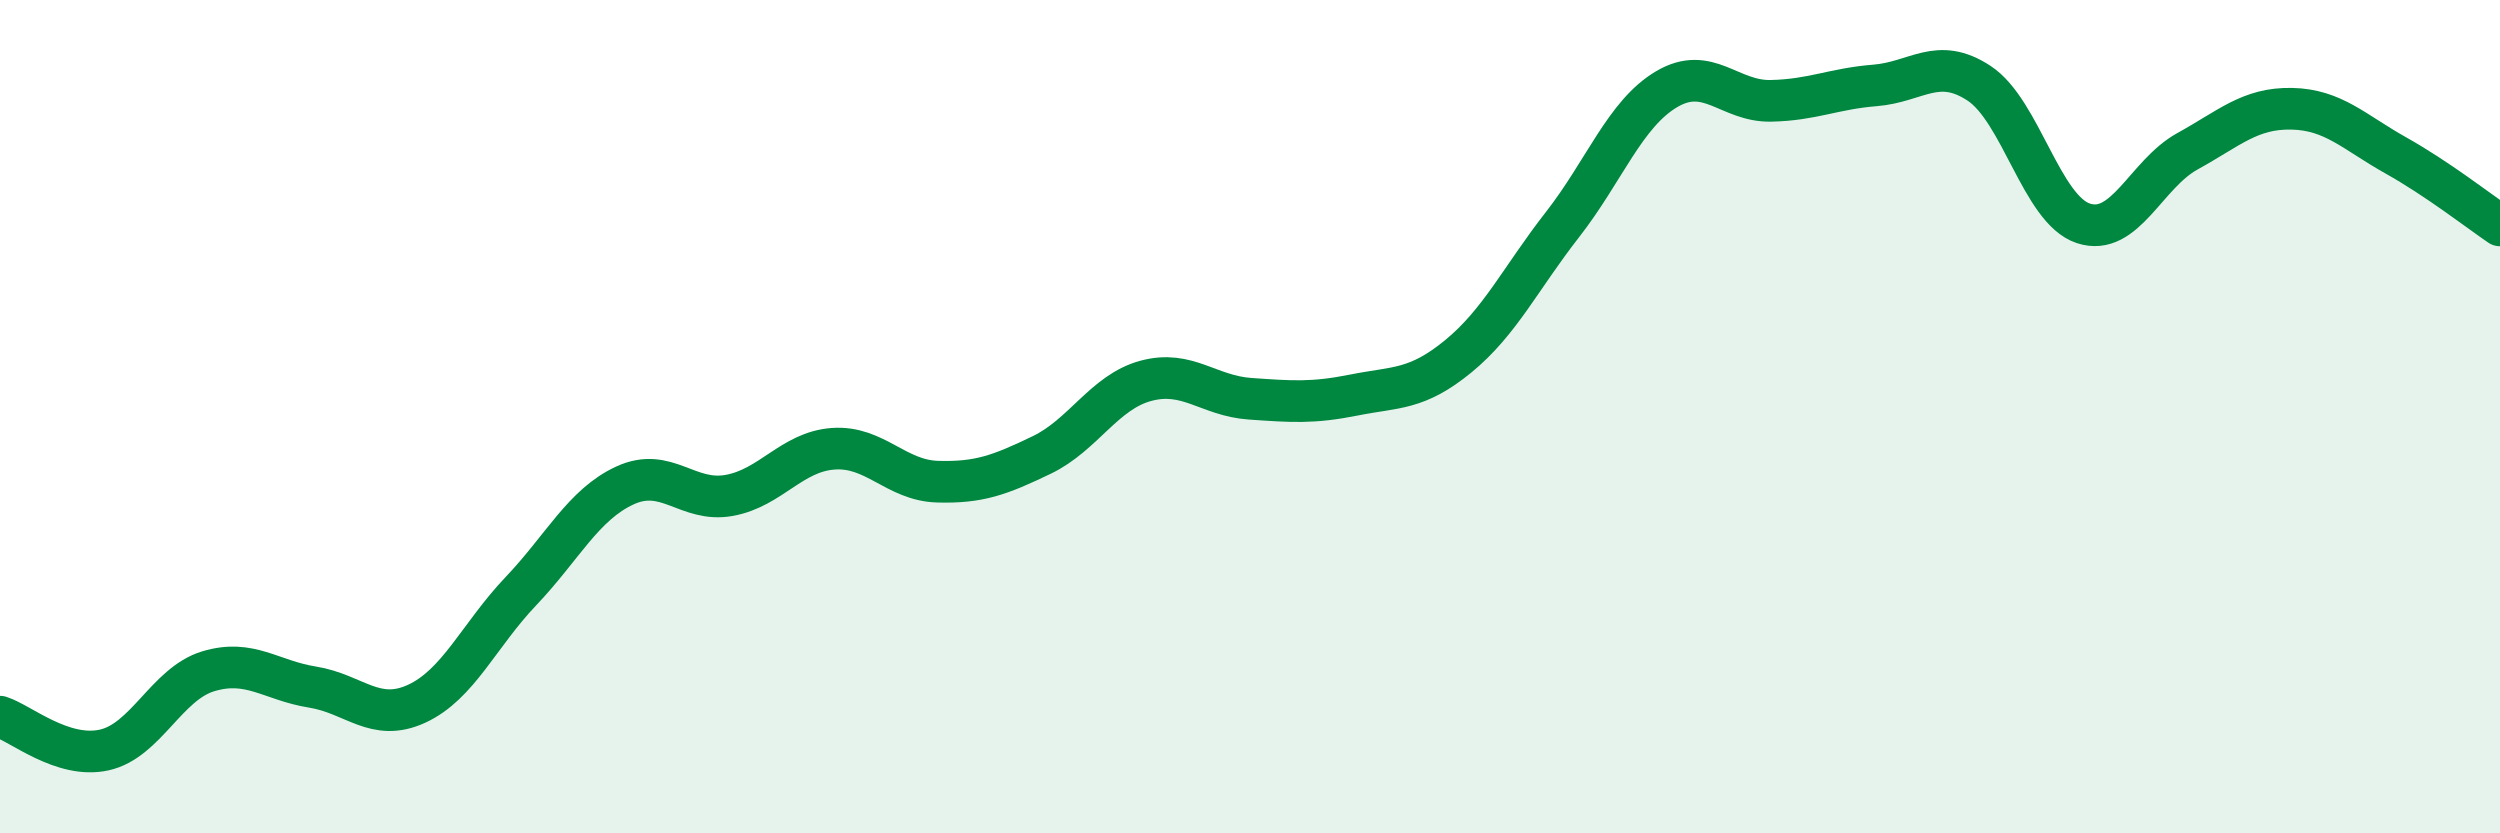
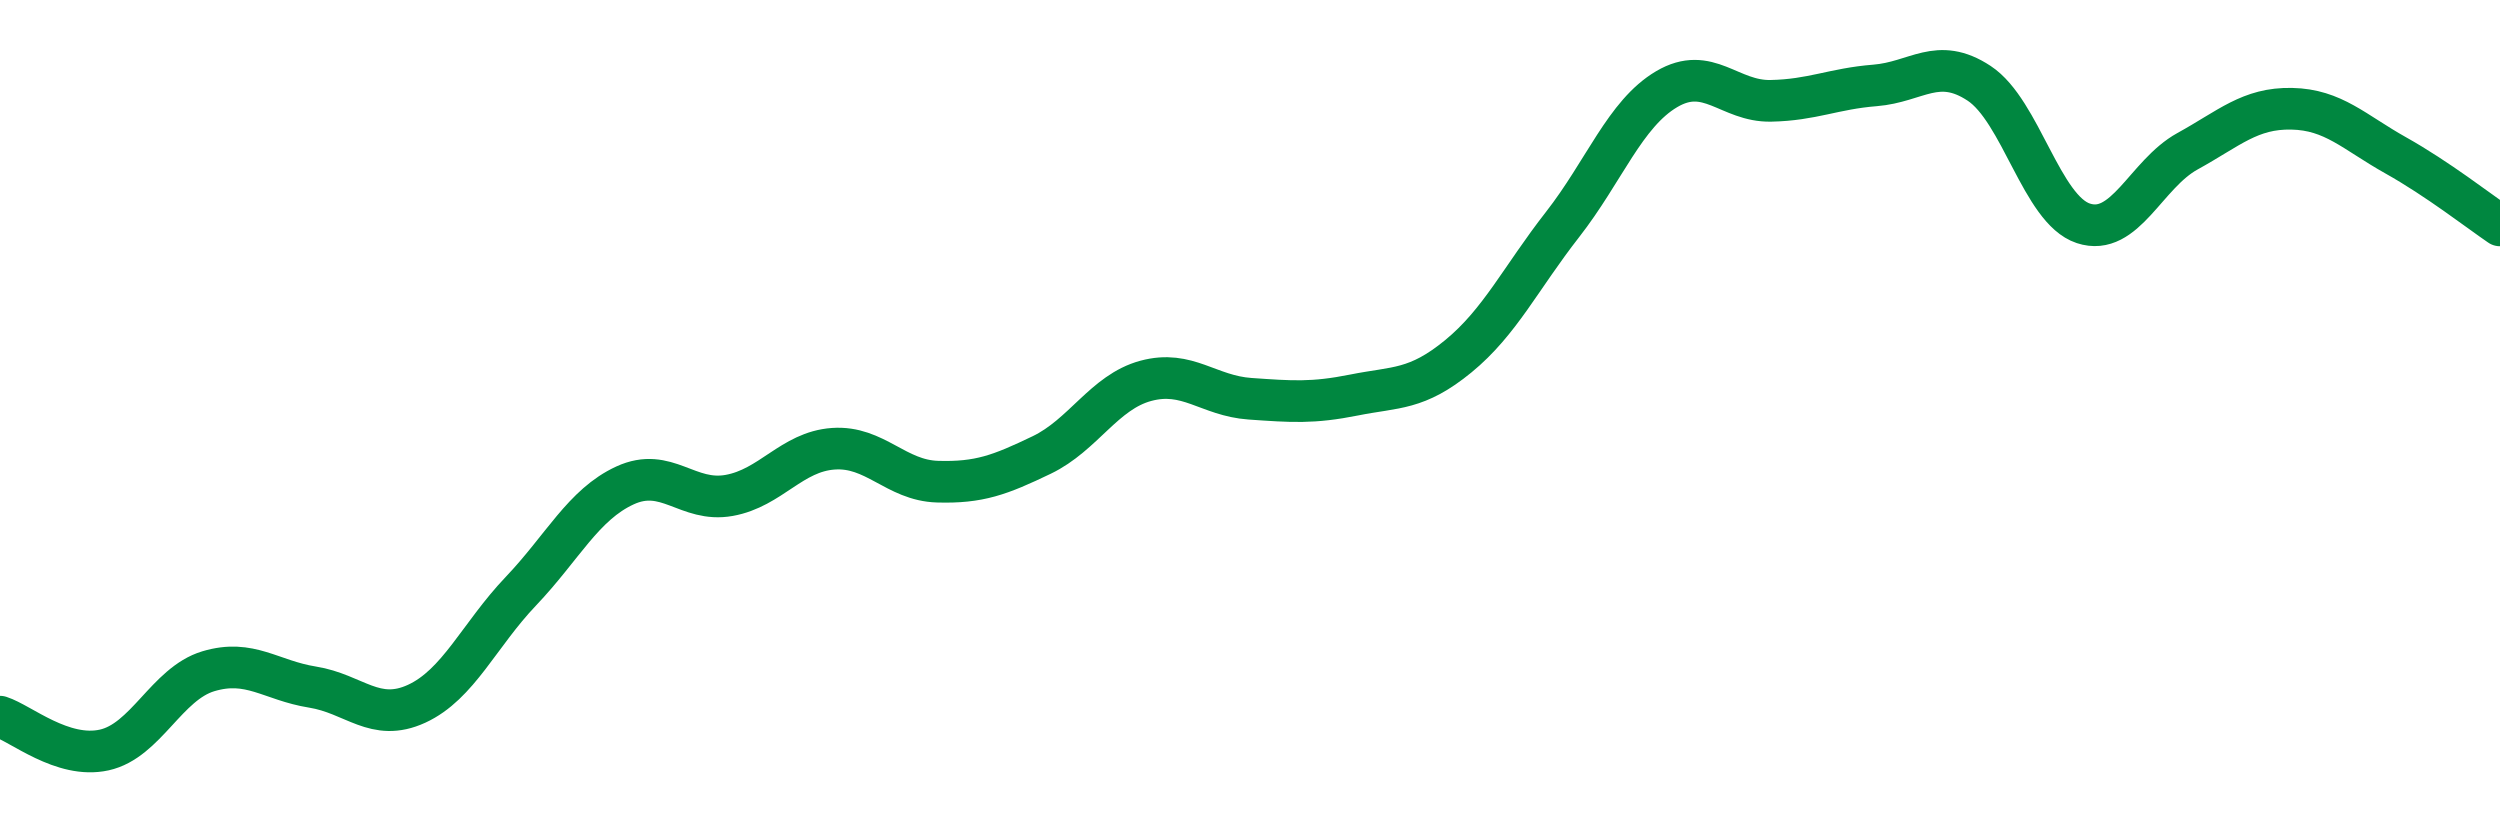
<svg xmlns="http://www.w3.org/2000/svg" width="60" height="20" viewBox="0 0 60 20">
-   <path d="M 0,17.2 C 0.5,17.36 1.5,18.22 2.5,18 C 3.5,17.78 4,16.41 5,16.11 C 6,15.81 6.5,16.33 7.5,16.49 C 8.5,16.65 9,17.35 10,16.89 C 11,16.43 11.5,15.24 12.5,14.19 C 13.5,13.14 14,12.11 15,11.65 C 16,11.19 16.5,12.07 17.5,11.89 C 18.5,11.71 19,10.84 20,10.77 C 21,10.7 21.5,11.53 22.5,11.56 C 23.5,11.59 24,11.4 25,10.92 C 26,10.44 26.5,9.41 27.5,9.14 C 28.5,8.87 29,9.5 30,9.57 C 31,9.64 31.5,9.68 32.5,9.48 C 33.5,9.28 34,9.37 35,8.55 C 36,7.73 36.5,6.67 37.5,5.39 C 38.5,4.11 39,2.73 40,2.14 C 41,1.55 41.5,2.44 42.5,2.42 C 43.5,2.4 44,2.13 45,2.05 C 46,1.97 46.5,1.34 47.5,2 C 48.5,2.66 49,5.03 50,5.36 C 51,5.69 51.5,4.18 52.5,3.63 C 53.5,3.08 54,2.59 55,2.61 C 56,2.63 56.5,3.17 57.5,3.73 C 58.5,4.29 59.5,5.07 60,5.41L60 20L0 20Z" fill="#008740" opacity="0.1" stroke-linecap="round" stroke-linejoin="round" />
  <path d="M 0,17.2 C 0.5,17.36 1.5,18.22 2.5,18 C 3.5,17.78 4,16.41 5,16.11 C 6,15.81 6.5,16.33 7.5,16.49 C 8.5,16.65 9,17.35 10,16.89 C 11,16.43 11.5,15.24 12.5,14.19 C 13.5,13.14 14,12.11 15,11.65 C 16,11.19 16.5,12.07 17.5,11.89 C 18.5,11.71 19,10.84 20,10.77 C 21,10.7 21.5,11.53 22.5,11.56 C 23.5,11.59 24,11.4 25,10.92 C 26,10.44 26.5,9.41 27.5,9.14 C 28.5,8.87 29,9.5 30,9.57 C 31,9.64 31.5,9.68 32.5,9.48 C 33.5,9.28 34,9.37 35,8.55 C 36,7.73 36.5,6.67 37.5,5.39 C 38.5,4.11 39,2.73 40,2.14 C 41,1.55 41.5,2.44 42.5,2.42 C 43.5,2.4 44,2.13 45,2.05 C 46,1.97 46.5,1.34 47.5,2 C 48.5,2.66 49,5.03 50,5.36 C 51,5.69 51.5,4.18 52.5,3.63 C 53.5,3.08 54,2.59 55,2.61 C 56,2.63 56.5,3.17 57.5,3.73 C 58.5,4.29 59.5,5.07 60,5.41" stroke="#008740" stroke-width="1" fill="none" stroke-linecap="round" stroke-linejoin="round" />
</svg>